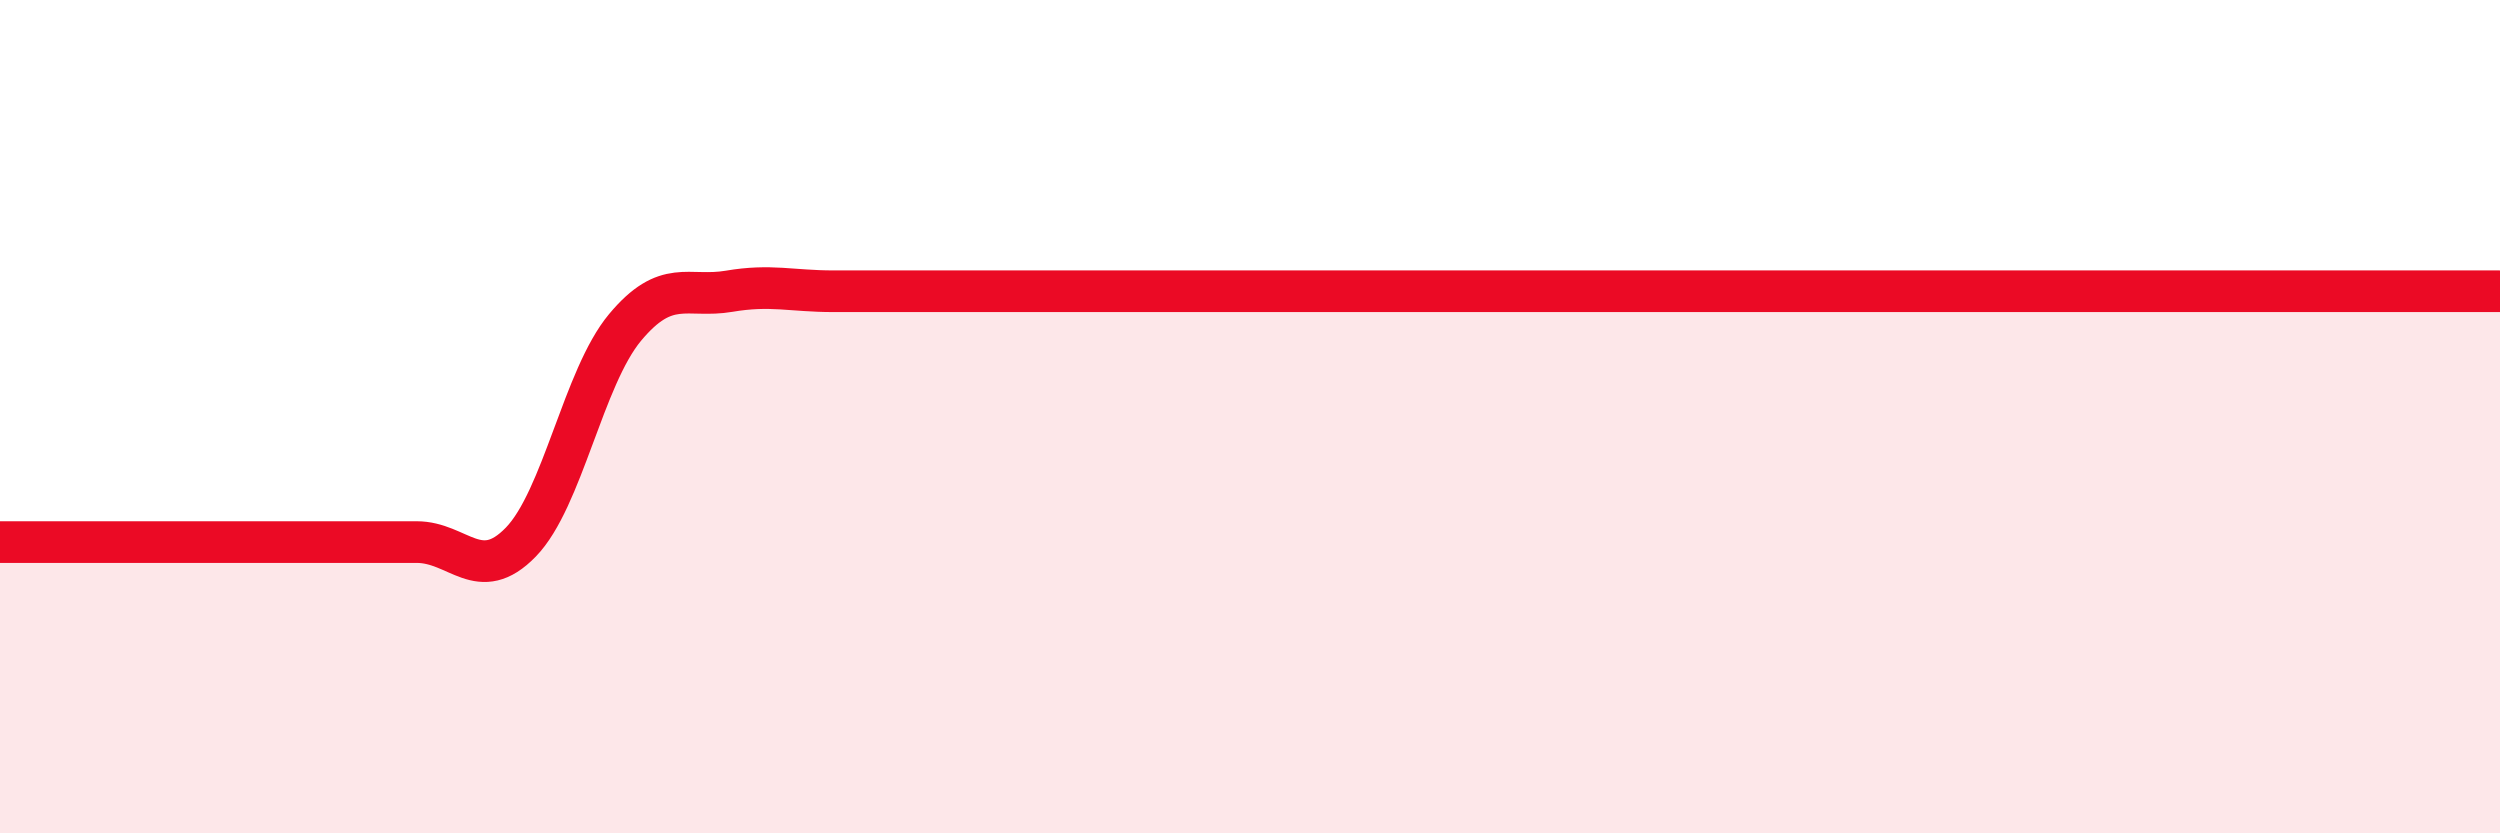
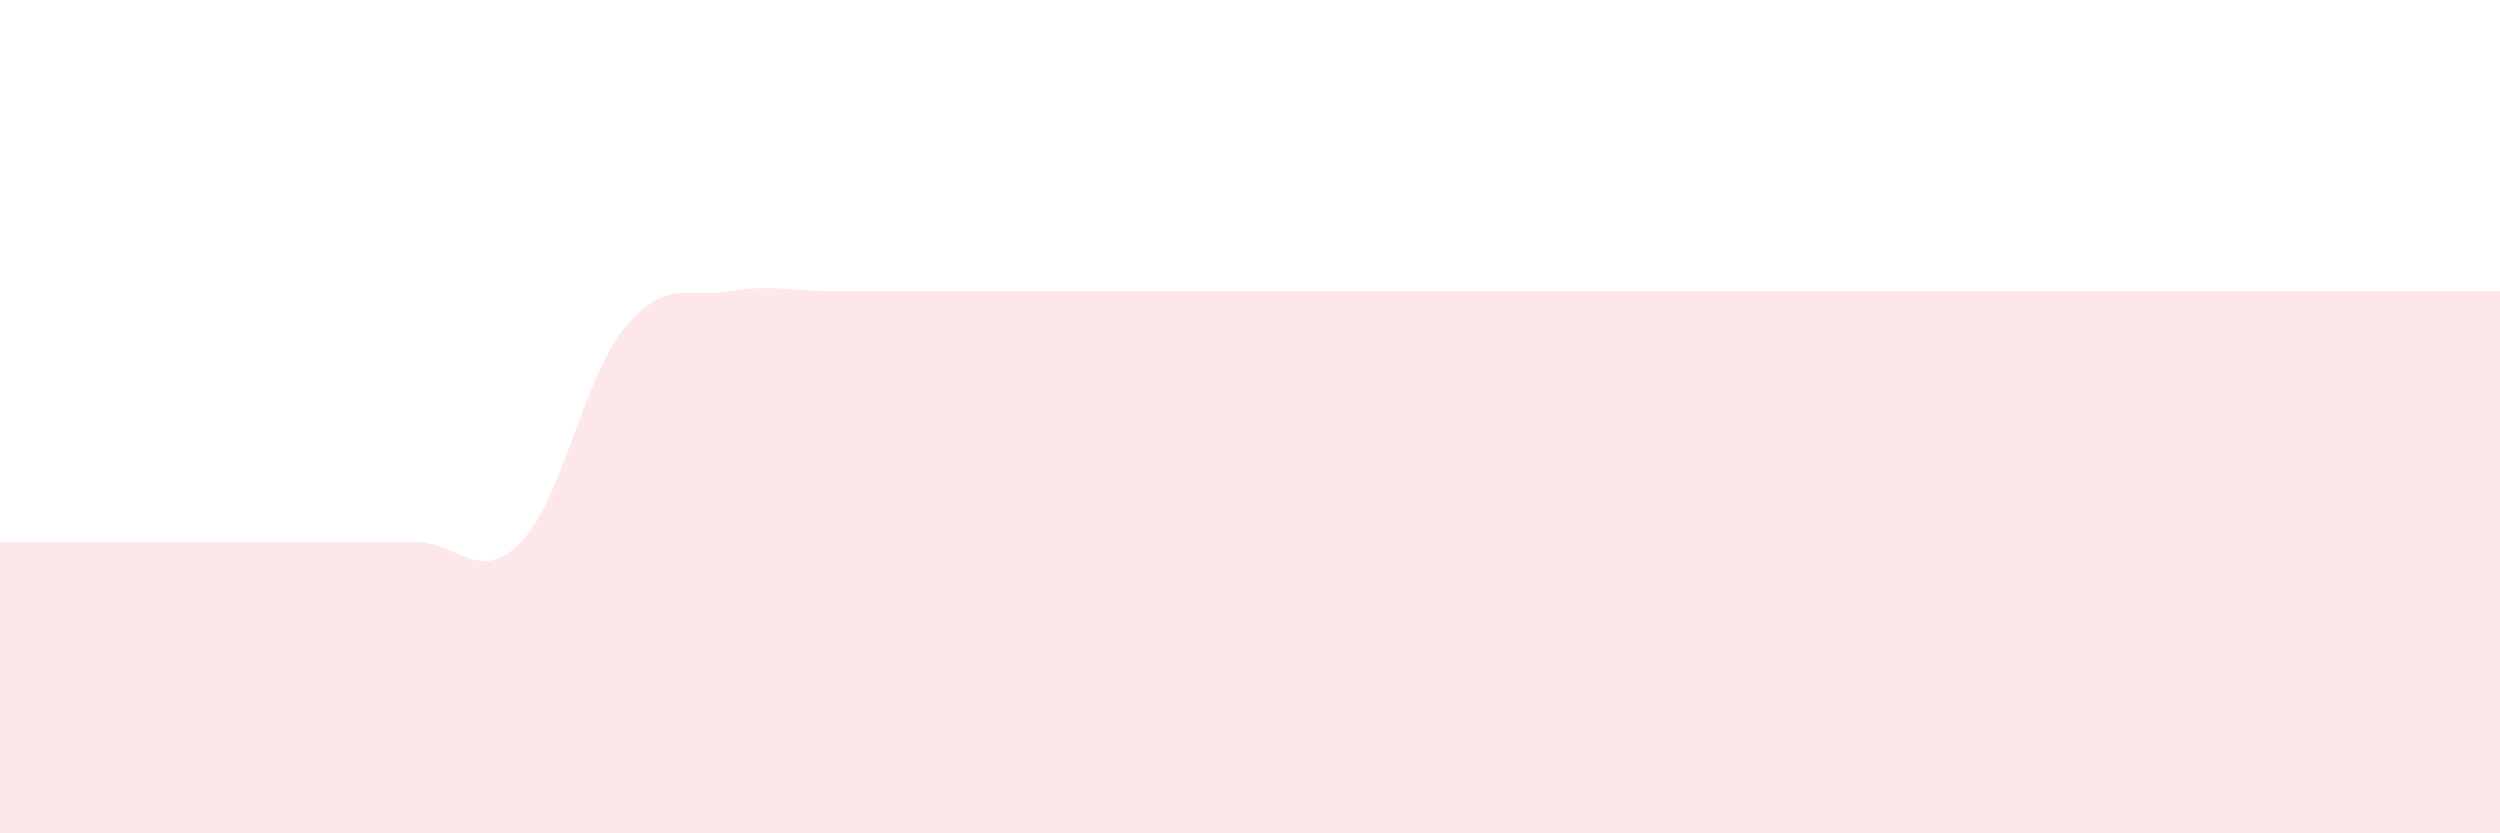
<svg xmlns="http://www.w3.org/2000/svg" width="60" height="20" viewBox="0 0 60 20">
-   <path d="M 0,13.01 C 0.5,13.01 1.5,13.01 2.5,13.01 C 3.5,13.01 4,13.01 5,13.01 C 6,13.01 6.5,13.01 7.5,13.01 C 8.5,13.01 9,13.01 10,13.01 C 11,13.01 11.5,14.04 12.5,13.01 C 13.5,11.98 14,9.06 15,7.86 C 16,6.66 16.5,7.16 17.5,6.99 C 18.5,6.82 19,6.99 20,6.99 C 21,6.99 21.5,6.99 22.5,6.99 C 23.5,6.99 24,6.99 25,6.99 C 26,6.99 26.5,6.99 27.5,6.99 C 28.5,6.99 29,6.99 30,6.99 C 31,6.99 31.5,6.99 32.5,6.99 C 33.5,6.99 34,6.99 35,6.99 C 36,6.99 36.5,6.99 37.5,6.99 C 38.5,6.99 39,6.99 40,6.99 C 41,6.99 41.5,6.99 42.5,6.99 C 43.5,6.99 44,6.99 45,6.99 C 46,6.99 46.5,6.99 47.5,6.99 C 48.5,6.99 49,6.99 50,6.99 C 51,6.99 51.5,6.99 52.5,6.99 C 53.5,6.99 53.5,6.99 55,6.99 C 56.5,6.99 59,6.99 60,6.99L60 20L0 20Z" fill="#EB0A25" opacity="0.1" stroke-linecap="round" stroke-linejoin="round" />
-   <path d="M 0,13.01 C 0.5,13.01 1.5,13.01 2.5,13.01 C 3.5,13.01 4,13.01 5,13.01 C 6,13.01 6.5,13.01 7.5,13.01 C 8.5,13.01 9,13.01 10,13.01 C 11,13.01 11.5,14.04 12.5,13.01 C 13.5,11.98 14,9.06 15,7.86 C 16,6.66 16.5,7.16 17.5,6.99 C 18.5,6.82 19,6.99 20,6.99 C 21,6.99 21.5,6.99 22.5,6.99 C 23.5,6.99 24,6.99 25,6.99 C 26,6.99 26.5,6.99 27.5,6.99 C 28.5,6.99 29,6.99 30,6.99 C 31,6.99 31.5,6.99 32.5,6.99 C 33.5,6.99 34,6.99 35,6.99 C 36,6.99 36.5,6.99 37.5,6.99 C 38.5,6.99 39,6.99 40,6.99 C 41,6.99 41.5,6.99 42.5,6.99 C 43.5,6.99 44,6.99 45,6.99 C 46,6.99 46.5,6.99 47.5,6.99 C 48.5,6.99 49,6.99 50,6.99 C 51,6.99 51.5,6.99 52.5,6.99 C 53.5,6.99 53.5,6.99 55,6.99 C 56.5,6.99 59,6.99 60,6.99" stroke="#EB0A25" stroke-width="1" fill="none" stroke-linecap="round" stroke-linejoin="round" />
+   <path d="M 0,13.01 C 0.5,13.01 1.5,13.01 2.5,13.01 C 3.5,13.01 4,13.01 5,13.01 C 6,13.01 6.5,13.01 7.5,13.01 C 8.5,13.01 9,13.01 10,13.01 C 11,13.01 11.5,14.04 12.5,13.01 C 13.5,11.98 14,9.06 15,7.86 C 16,6.66 16.5,7.16 17.5,6.99 C 18.5,6.82 19,6.99 20,6.99 C 21,6.99 21.5,6.99 22.5,6.99 C 23.5,6.99 24,6.99 25,6.99 C 26,6.99 26.5,6.99 27.5,6.99 C 28.5,6.99 29,6.99 30,6.99 C 31,6.99 31.5,6.99 32.5,6.99 C 33.5,6.99 34,6.99 35,6.99 C 38.5,6.99 39,6.99 40,6.99 C 41,6.99 41.5,6.99 42.5,6.99 C 43.5,6.99 44,6.99 45,6.99 C 46,6.99 46.5,6.99 47.5,6.99 C 48.5,6.99 49,6.99 50,6.99 C 51,6.99 51.5,6.99 52.5,6.99 C 53.5,6.99 53.5,6.99 55,6.99 C 56.5,6.99 59,6.99 60,6.99L60 20L0 20Z" fill="#EB0A25" opacity="0.1" stroke-linecap="round" stroke-linejoin="round" />
</svg>